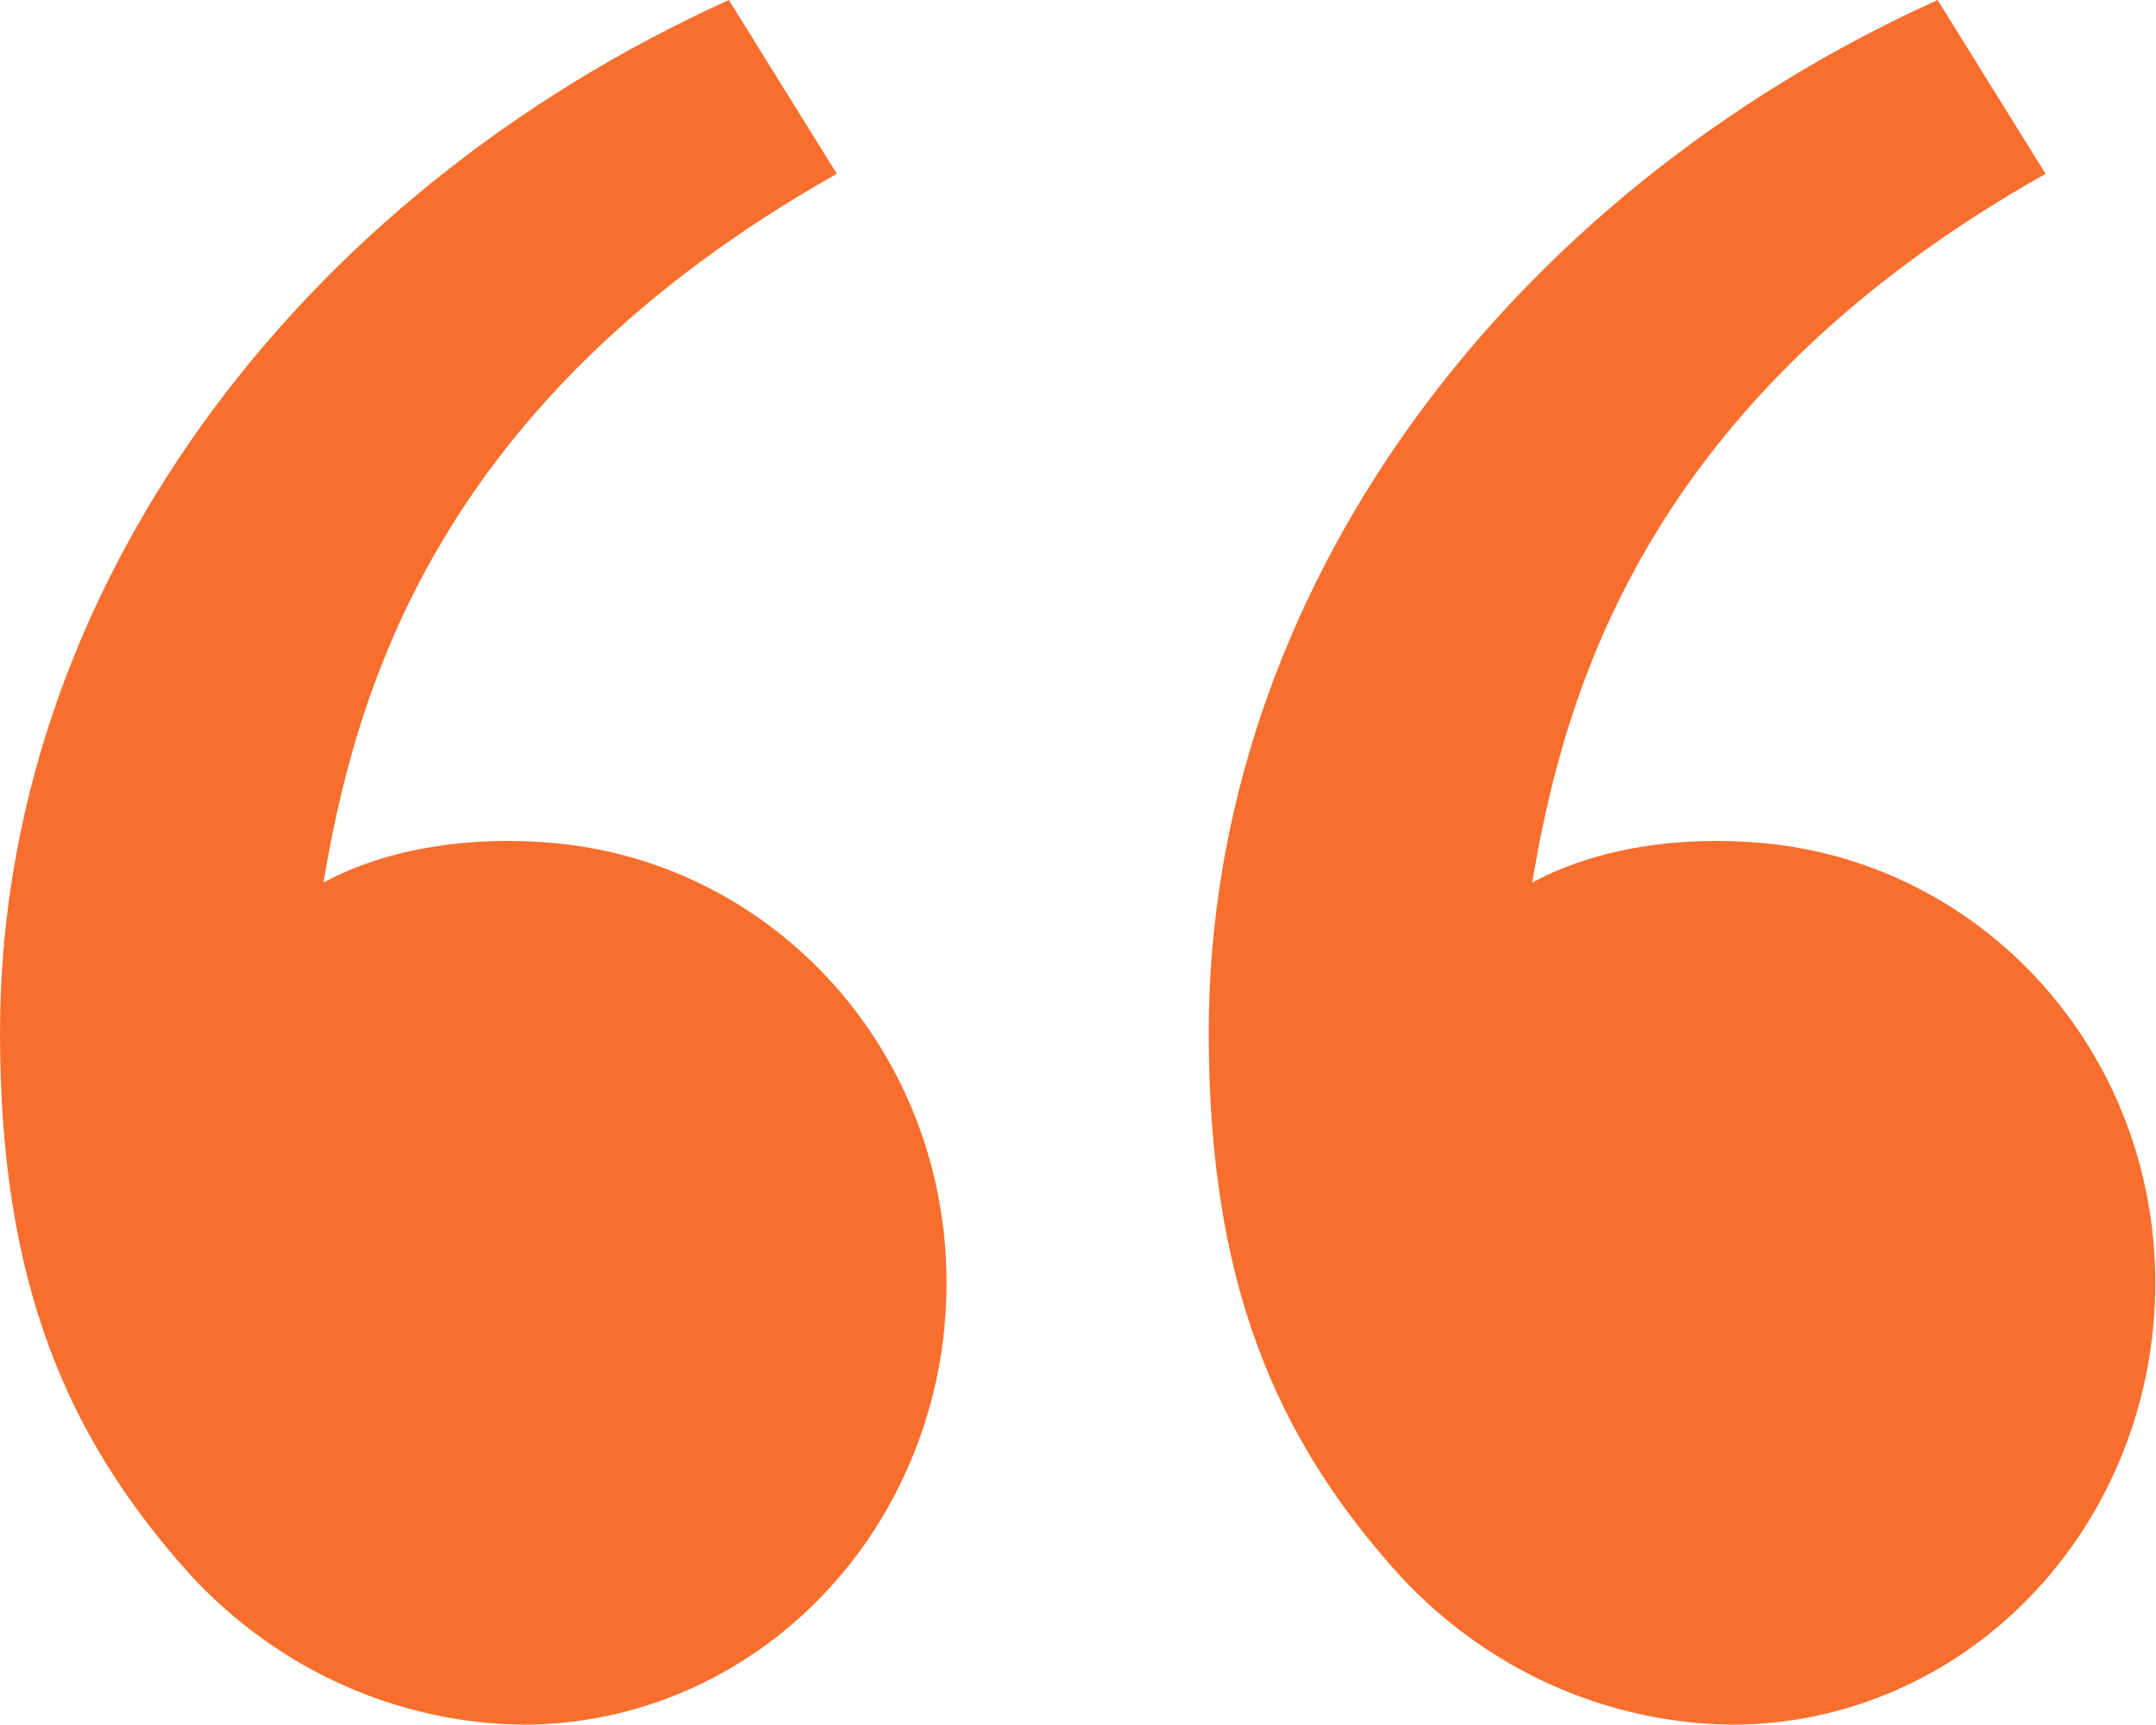
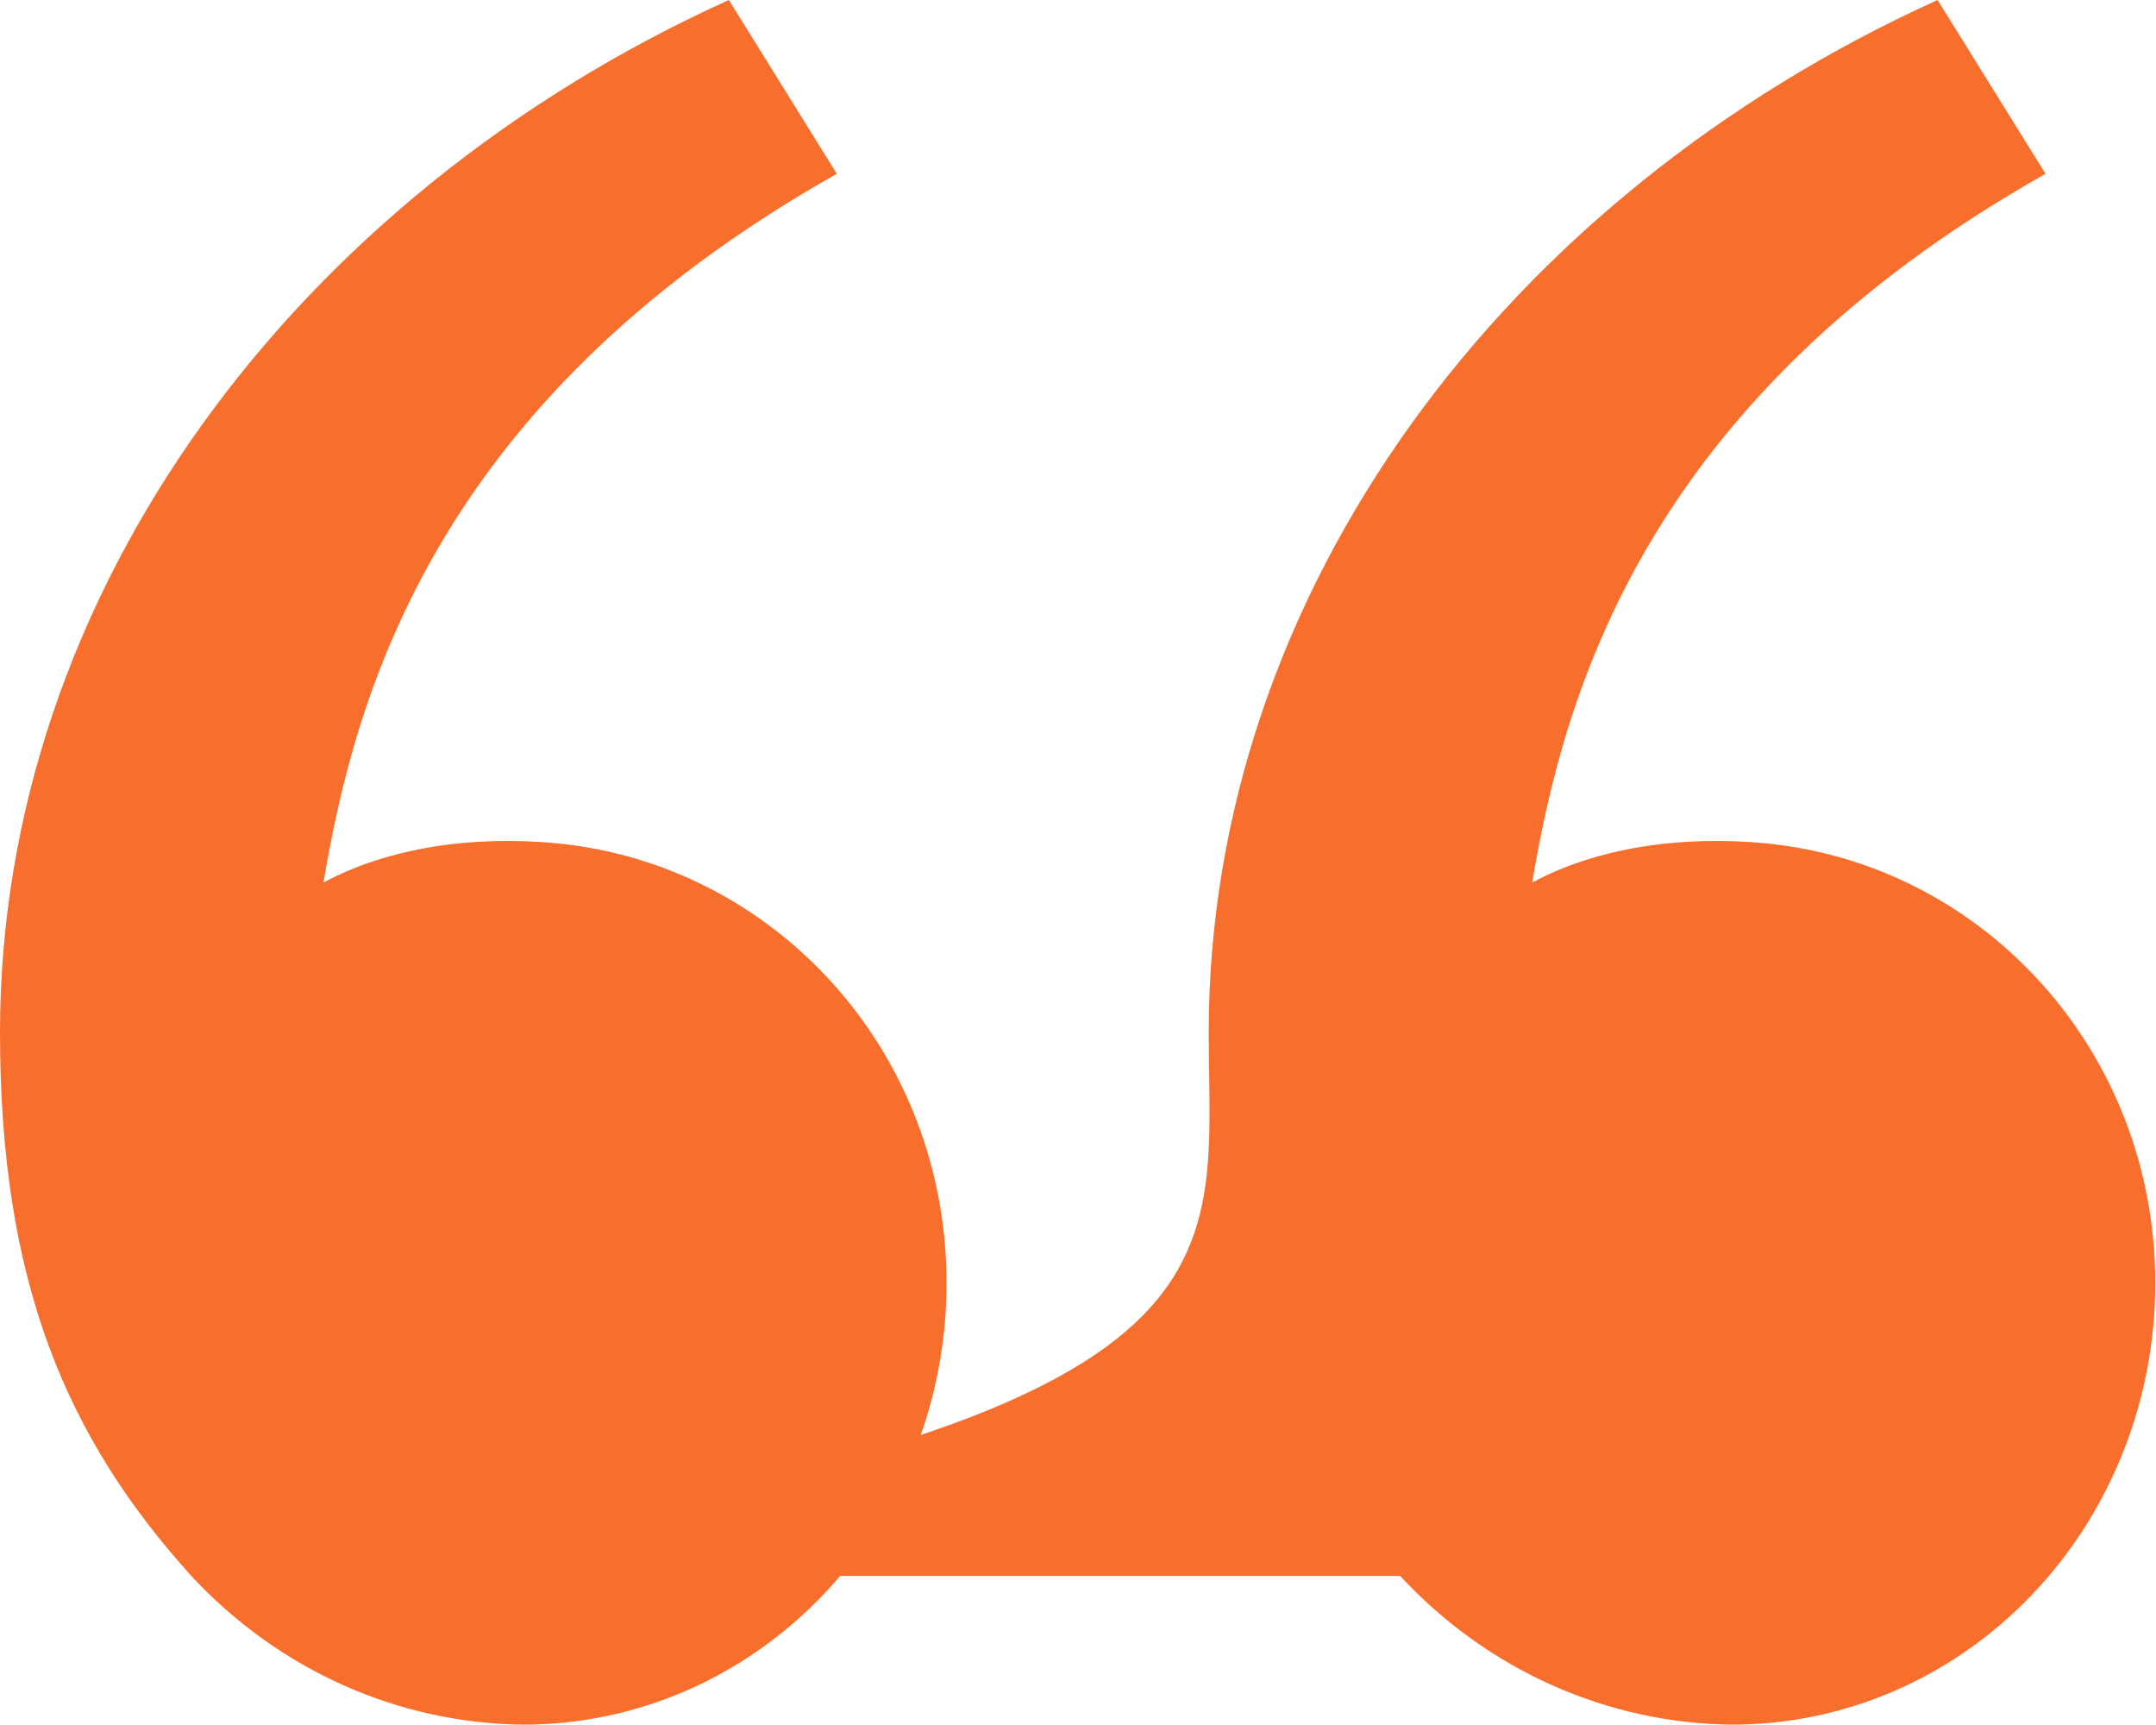
<svg xmlns="http://www.w3.org/2000/svg" width="30" height="24" viewBox="0 0 30 24" fill="none">
-   <path d="M2.662 21.926C0.93 20.007 0 17.854 0 14.365C0 8.225 4.132 2.721 10.142 0L11.644 2.418C6.035 5.582 4.938 9.689 4.501 12.279C5.404 11.791 6.586 11.621 7.745 11.733C10.78 12.026 13.171 14.624 13.171 17.854C13.171 19.483 12.551 21.045 11.447 22.196C10.343 23.348 8.846 23.995 7.284 23.995C6.421 23.987 5.568 23.8 4.774 23.445C3.981 23.09 3.263 22.573 2.662 21.926ZM19.482 21.926C17.749 20.007 16.819 17.854 16.819 14.365C16.819 8.225 20.952 2.721 26.961 0L28.463 2.418C22.854 5.582 21.757 9.689 21.32 12.279C22.223 11.791 23.406 11.621 24.564 11.733C27.599 12.026 29.99 14.624 29.99 17.854C29.99 19.483 29.37 21.045 28.266 22.196C27.162 23.348 25.665 23.995 24.104 23.995C23.24 23.987 22.387 23.8 21.593 23.445C20.8 23.09 20.082 22.573 19.482 21.926Z" fill="#F86E2D" />
+   <path d="M2.662 21.926C0.93 20.007 0 17.854 0 14.365C0 8.225 4.132 2.721 10.142 0L11.644 2.418C6.035 5.582 4.938 9.689 4.501 12.279C5.404 11.791 6.586 11.621 7.745 11.733C10.78 12.026 13.171 14.624 13.171 17.854C13.171 19.483 12.551 21.045 11.447 22.196C10.343 23.348 8.846 23.995 7.284 23.995C6.421 23.987 5.568 23.8 4.774 23.445C3.981 23.09 3.263 22.573 2.662 21.926ZC17.749 20.007 16.819 17.854 16.819 14.365C16.819 8.225 20.952 2.721 26.961 0L28.463 2.418C22.854 5.582 21.757 9.689 21.32 12.279C22.223 11.791 23.406 11.621 24.564 11.733C27.599 12.026 29.99 14.624 29.99 17.854C29.99 19.483 29.37 21.045 28.266 22.196C27.162 23.348 25.665 23.995 24.104 23.995C23.24 23.987 22.387 23.8 21.593 23.445C20.8 23.09 20.082 22.573 19.482 21.926Z" fill="#F86E2D" />
</svg>